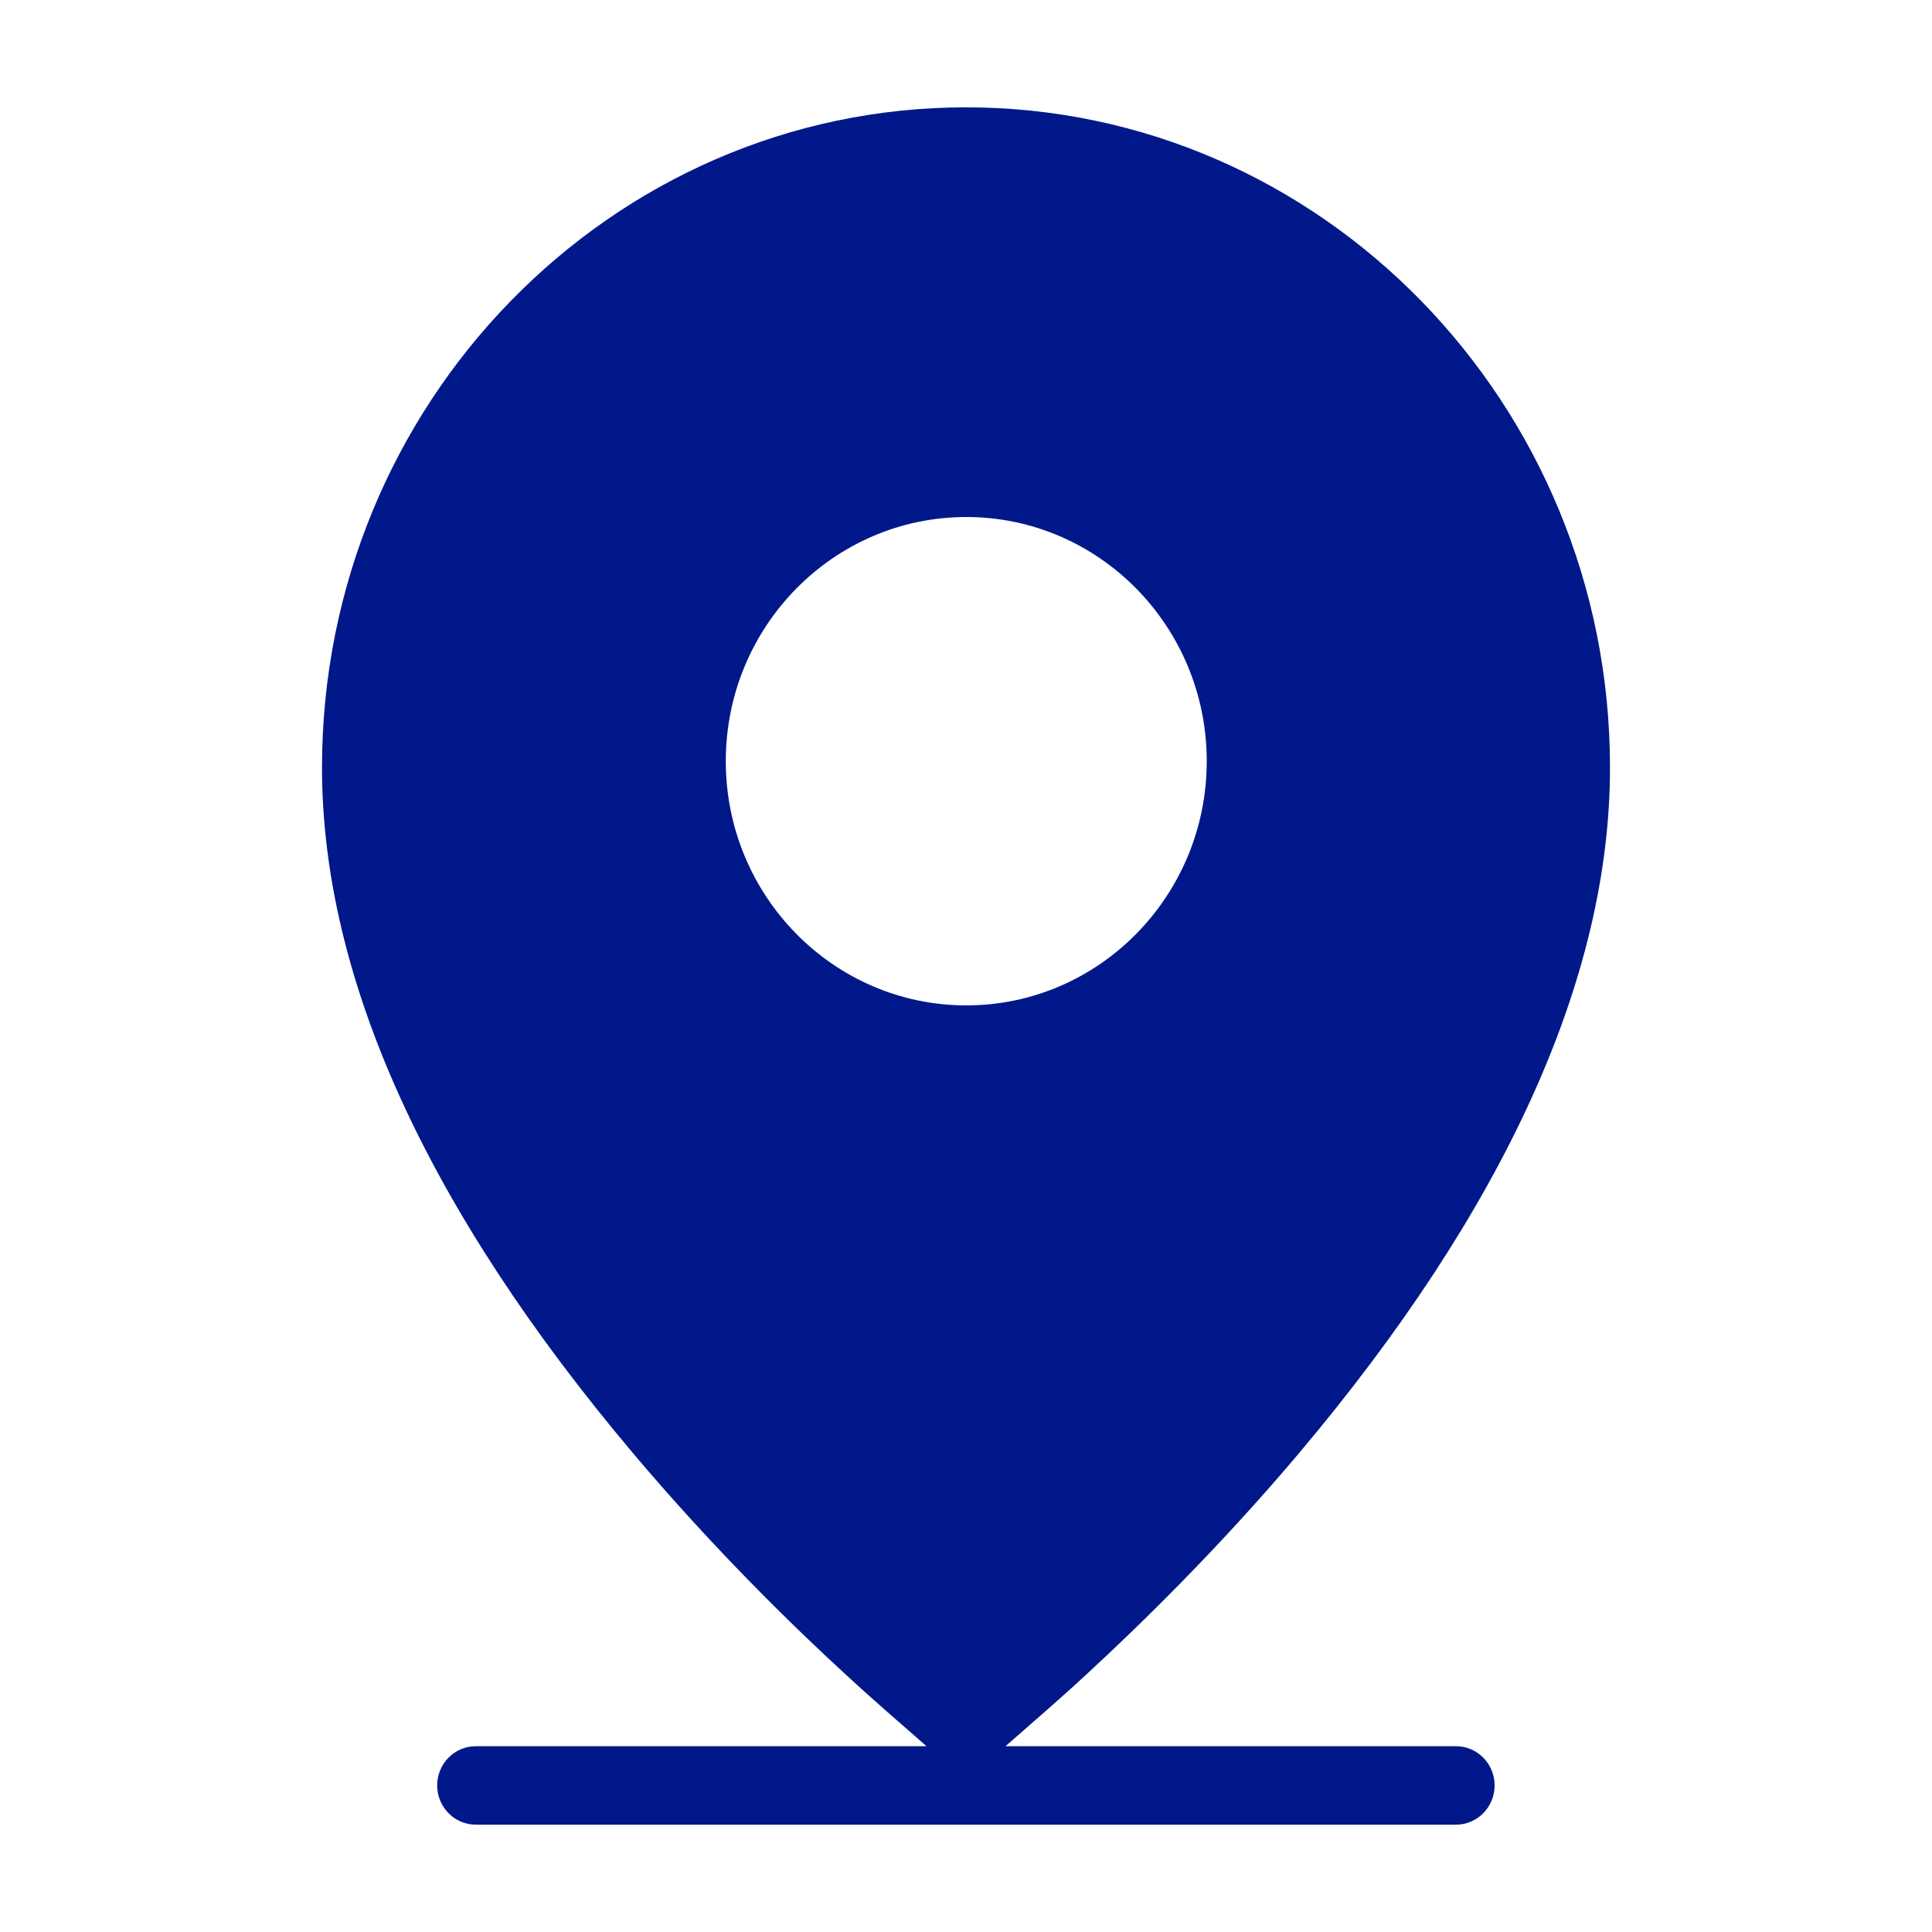
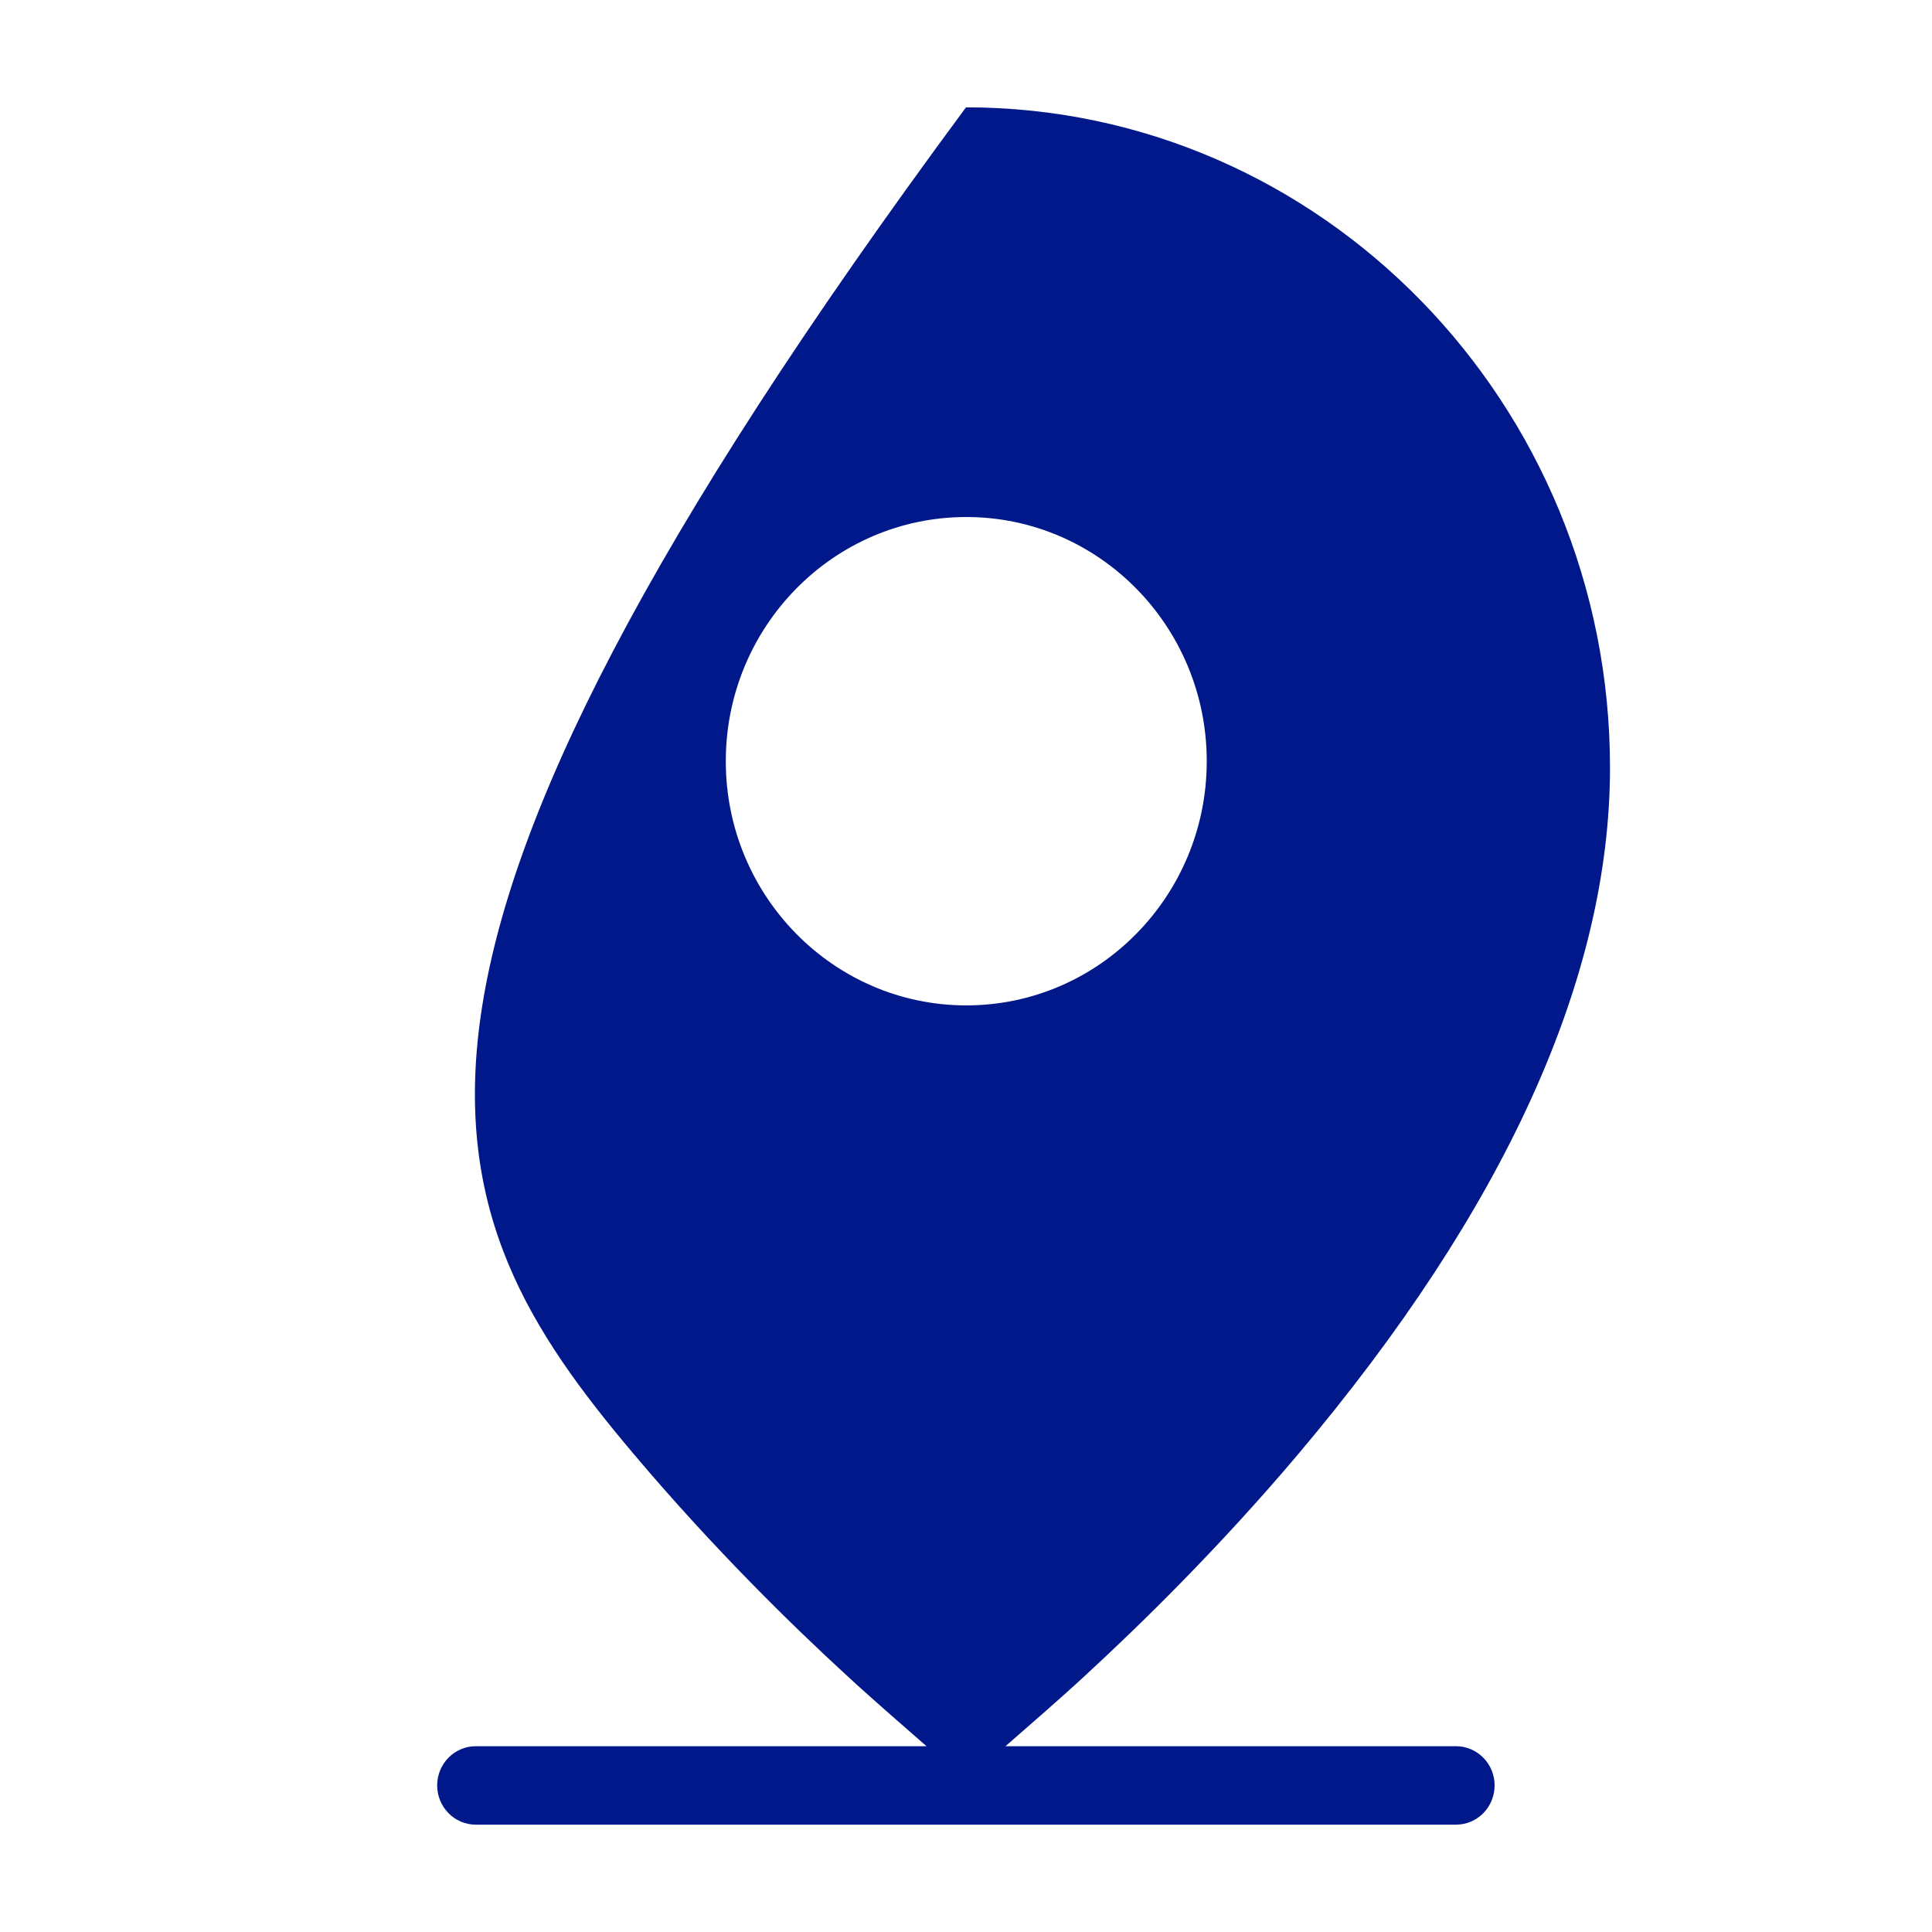
<svg xmlns="http://www.w3.org/2000/svg" width="18" height="18" viewBox="0 0 18 18" fill="none">
-   <path d="M13.567 16.269H9.368L9.728 15.954C9.843 15.852 9.977 15.735 10.123 15.599C10.611 15.149 11.352 14.428 12.094 13.549C14.023 11.264 15 9.109 15 7.151C15 3.758 12.308 1 9 1C5.692 1 3 3.758 3 7.151C3 9.111 3.977 11.264 5.906 13.549C6.648 14.428 7.386 15.149 7.877 15.599C8.023 15.735 8.157 15.852 8.272 15.954L8.632 16.269H4.433C4.234 16.269 4.073 16.433 4.073 16.634C4.073 16.836 4.234 17 4.433 17H13.565C13.764 17 13.925 16.836 13.925 16.634C13.925 16.433 13.764 16.269 13.565 16.269H13.567ZM6.762 7.092C6.762 5.837 7.766 4.817 9.003 4.817C10.239 4.817 11.243 5.837 11.243 7.092C11.243 8.347 10.239 9.367 9.003 9.367C7.766 9.367 6.762 8.347 6.762 7.092Z" fill="#00188A" />
+   <path d="M13.567 16.269H9.368L9.728 15.954C9.843 15.852 9.977 15.735 10.123 15.599C10.611 15.149 11.352 14.428 12.094 13.549C14.023 11.264 15 9.109 15 7.151C15 3.758 12.308 1 9 1C3 9.111 3.977 11.264 5.906 13.549C6.648 14.428 7.386 15.149 7.877 15.599C8.023 15.735 8.157 15.852 8.272 15.954L8.632 16.269H4.433C4.234 16.269 4.073 16.433 4.073 16.634C4.073 16.836 4.234 17 4.433 17H13.565C13.764 17 13.925 16.836 13.925 16.634C13.925 16.433 13.764 16.269 13.565 16.269H13.567ZM6.762 7.092C6.762 5.837 7.766 4.817 9.003 4.817C10.239 4.817 11.243 5.837 11.243 7.092C11.243 8.347 10.239 9.367 9.003 9.367C7.766 9.367 6.762 8.347 6.762 7.092Z" fill="#00188A" />
</svg>